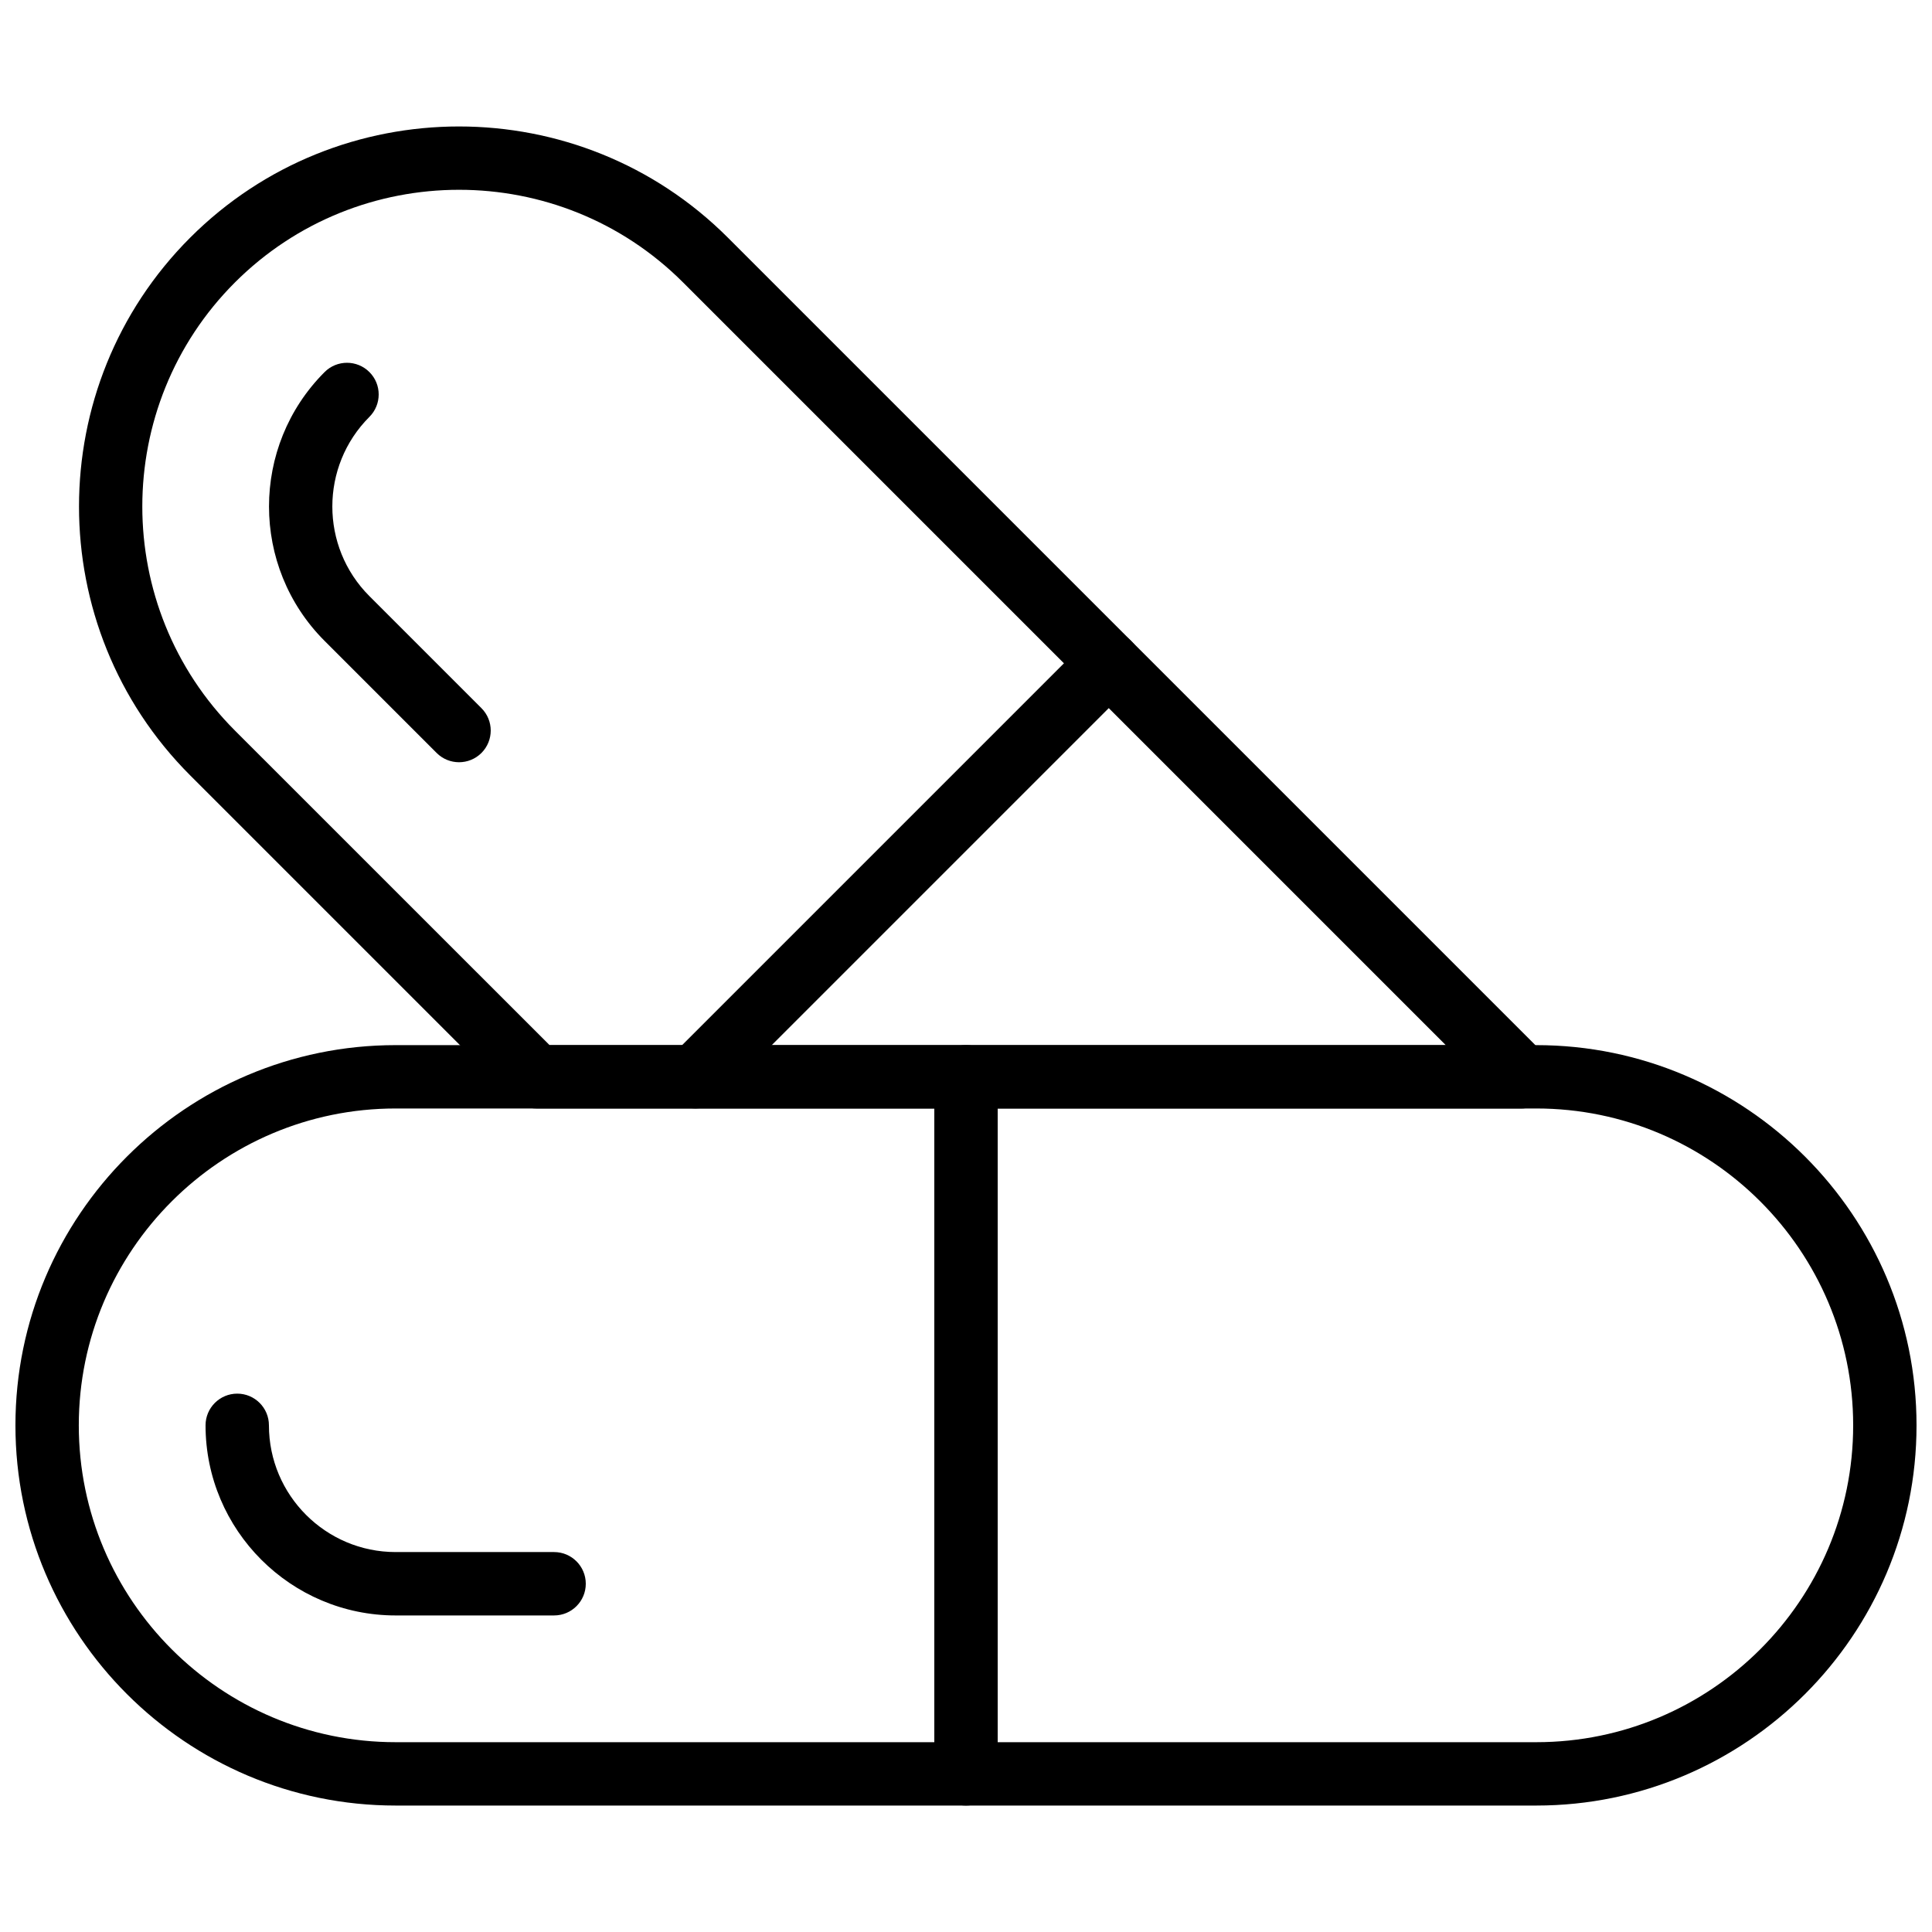
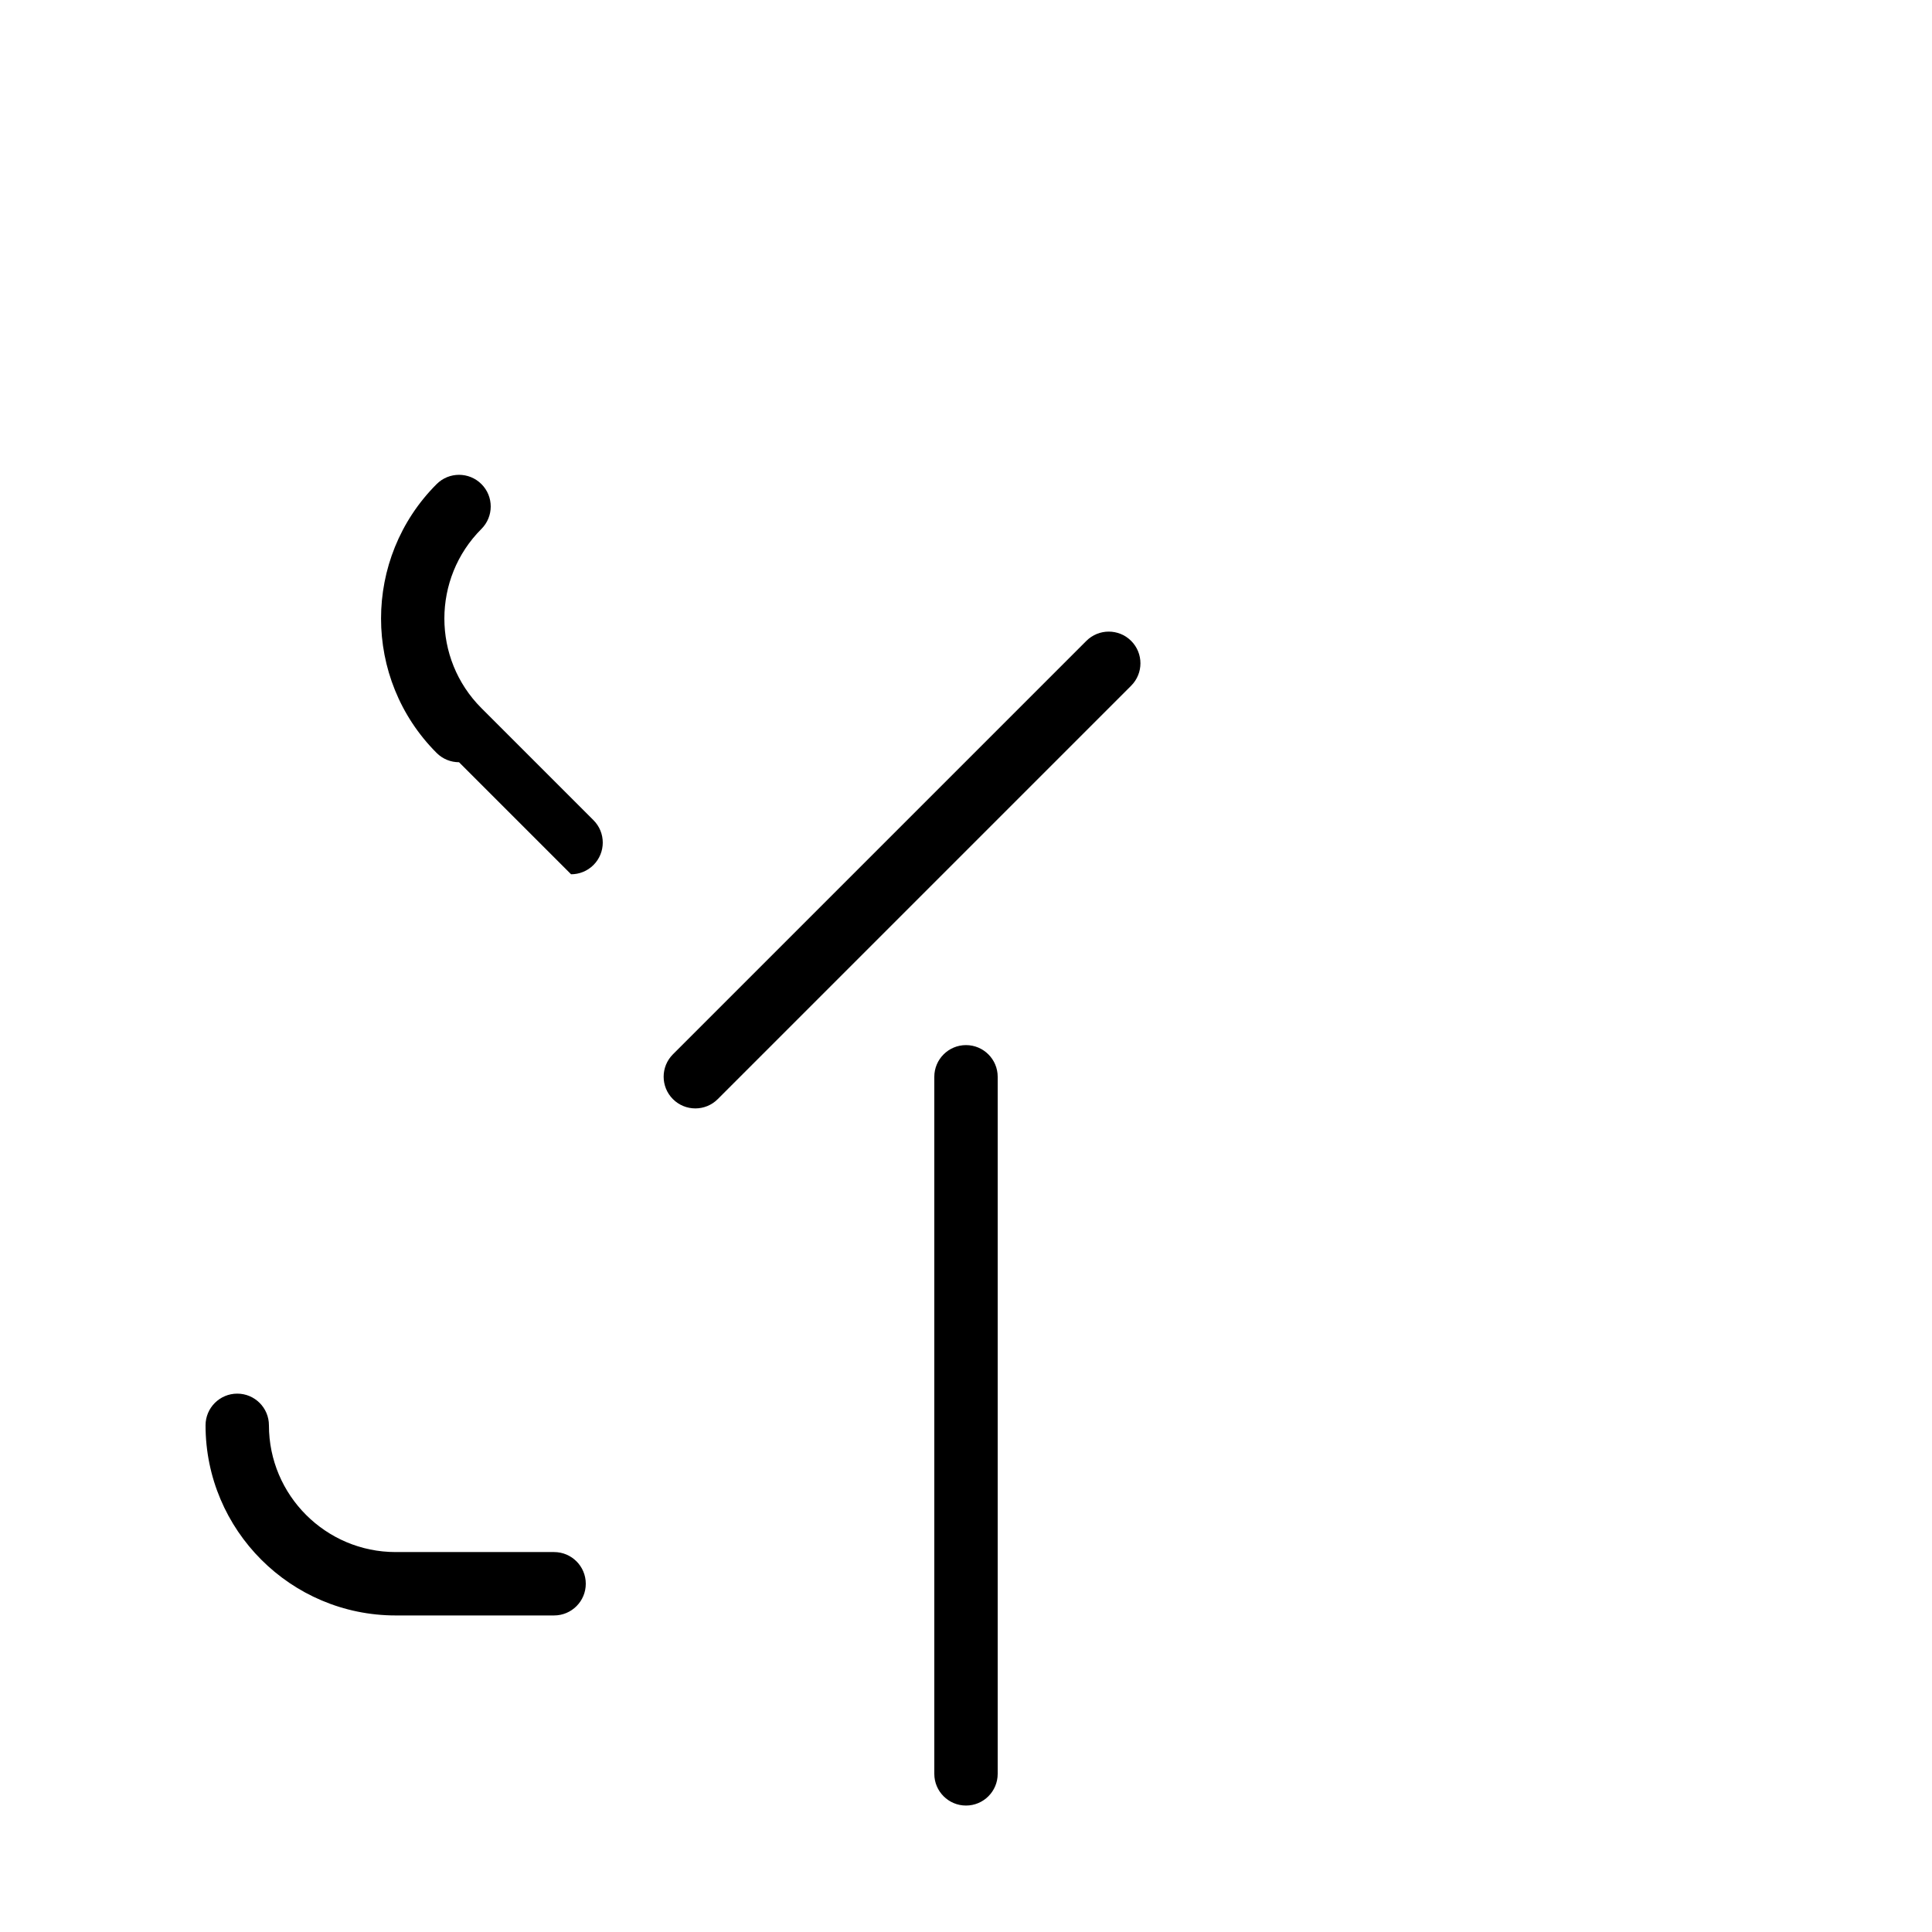
<svg xmlns="http://www.w3.org/2000/svg" width="800px" height="800px" version="1.1" viewBox="144 144 512 512">
  <defs>
    <clipPath id="a">
      <path d="m148.09 420h503.81v203h-503.81z" />
    </clipPath>
  </defs>
  <g clip-path="url(#a)">
-     <path d="m551.14 622.49h-302.29c-55.562 0-100.76-45.199-100.76-100.76s45.199-100.76 100.76-100.76h302.29c55.562 0 100.76 45.199 100.76 100.76s-45.199 100.76-100.76 100.76zm-302.29-184.73c-46.301 0-83.969 37.668-83.969 83.969 0 46.301 37.668 83.969 83.969 83.969h302.29c46.301 0 83.969-37.668 83.969-83.969 0-46.301-37.668-83.969-83.969-83.969z" />
-   </g>
+     </g>
  <path d="m290.84 572.11h-41.984c-27.785 0-50.383-22.598-50.383-50.383 0-4.637 3.762-8.398 8.398-8.398 4.637 0 8.398 3.762 8.398 8.398 0 18.523 15.062 33.586 33.586 33.586h41.984c4.637 0 8.398 3.762 8.398 8.398 0 4.637-3.762 8.398-8.398 8.398z" />
  <path d="m400 622.49c-4.637 0-8.398-3.762-8.398-8.398v-184.73c0-4.637 3.762-8.398 8.398-8.398s8.398 3.762 8.398 8.398v184.73c-0.004 4.644-3.766 8.398-8.398 8.398z" />
-   <path d="m265.65 346c-2.148 0-4.301-0.824-5.938-2.461l-29.691-29.691c-19.641-19.641-19.641-51.605 0-71.246 3.281-3.281 8.59-3.281 11.875 0 3.281 3.273 3.281 8.59 0 11.875-13.098 13.098-13.098 34.41 0 47.5l29.691 29.691c3.281 3.281 3.281 8.59 0 11.875-1.637 1.633-3.785 2.457-5.938 2.457z" />
+   <path d="m265.65 346c-2.148 0-4.301-0.824-5.938-2.461c-19.641-19.641-19.641-51.605 0-71.246 3.281-3.281 8.59-3.281 11.875 0 3.281 3.273 3.281 8.59 0 11.875-13.098 13.098-13.098 34.41 0 47.5l29.691 29.691c3.281 3.281 3.281 8.59 0 11.875-1.637 1.633-3.785 2.457-5.938 2.457z" />
  <path d="m328.27 437.74c-2.148 0-4.301-0.824-5.938-2.461-3.281-3.281-3.281-8.59 0-11.875l109.56-109.56c3.281-3.281 8.59-3.281 11.875 0 3.281 3.281 3.281 8.59 0 11.875l-109.56 109.56c-1.641 1.648-3.789 2.461-5.938 2.461z" />
-   <path d="m547.15 437.76h-260.99c-2.227 0-4.367-0.883-5.938-2.461l-85.824-85.82c-39.281-39.289-39.281-103.21 0-142.5 39.289-39.289 103.21-39.281 142.5 0l213.75 213.75c0.664 0.664 1.27 1.352 1.871 2.039l0.797 0.891c2.277 2.453 2.871 6.004 1.535 9.07-1.34 3.062-4.363 5.035-7.707 5.035zm-257.51-16.793h237.5l-202.12-202.12c-32.73-32.738-86.008-32.73-118.76 0-32.73 32.738-32.73 86.016 0 118.76z" />
</svg>